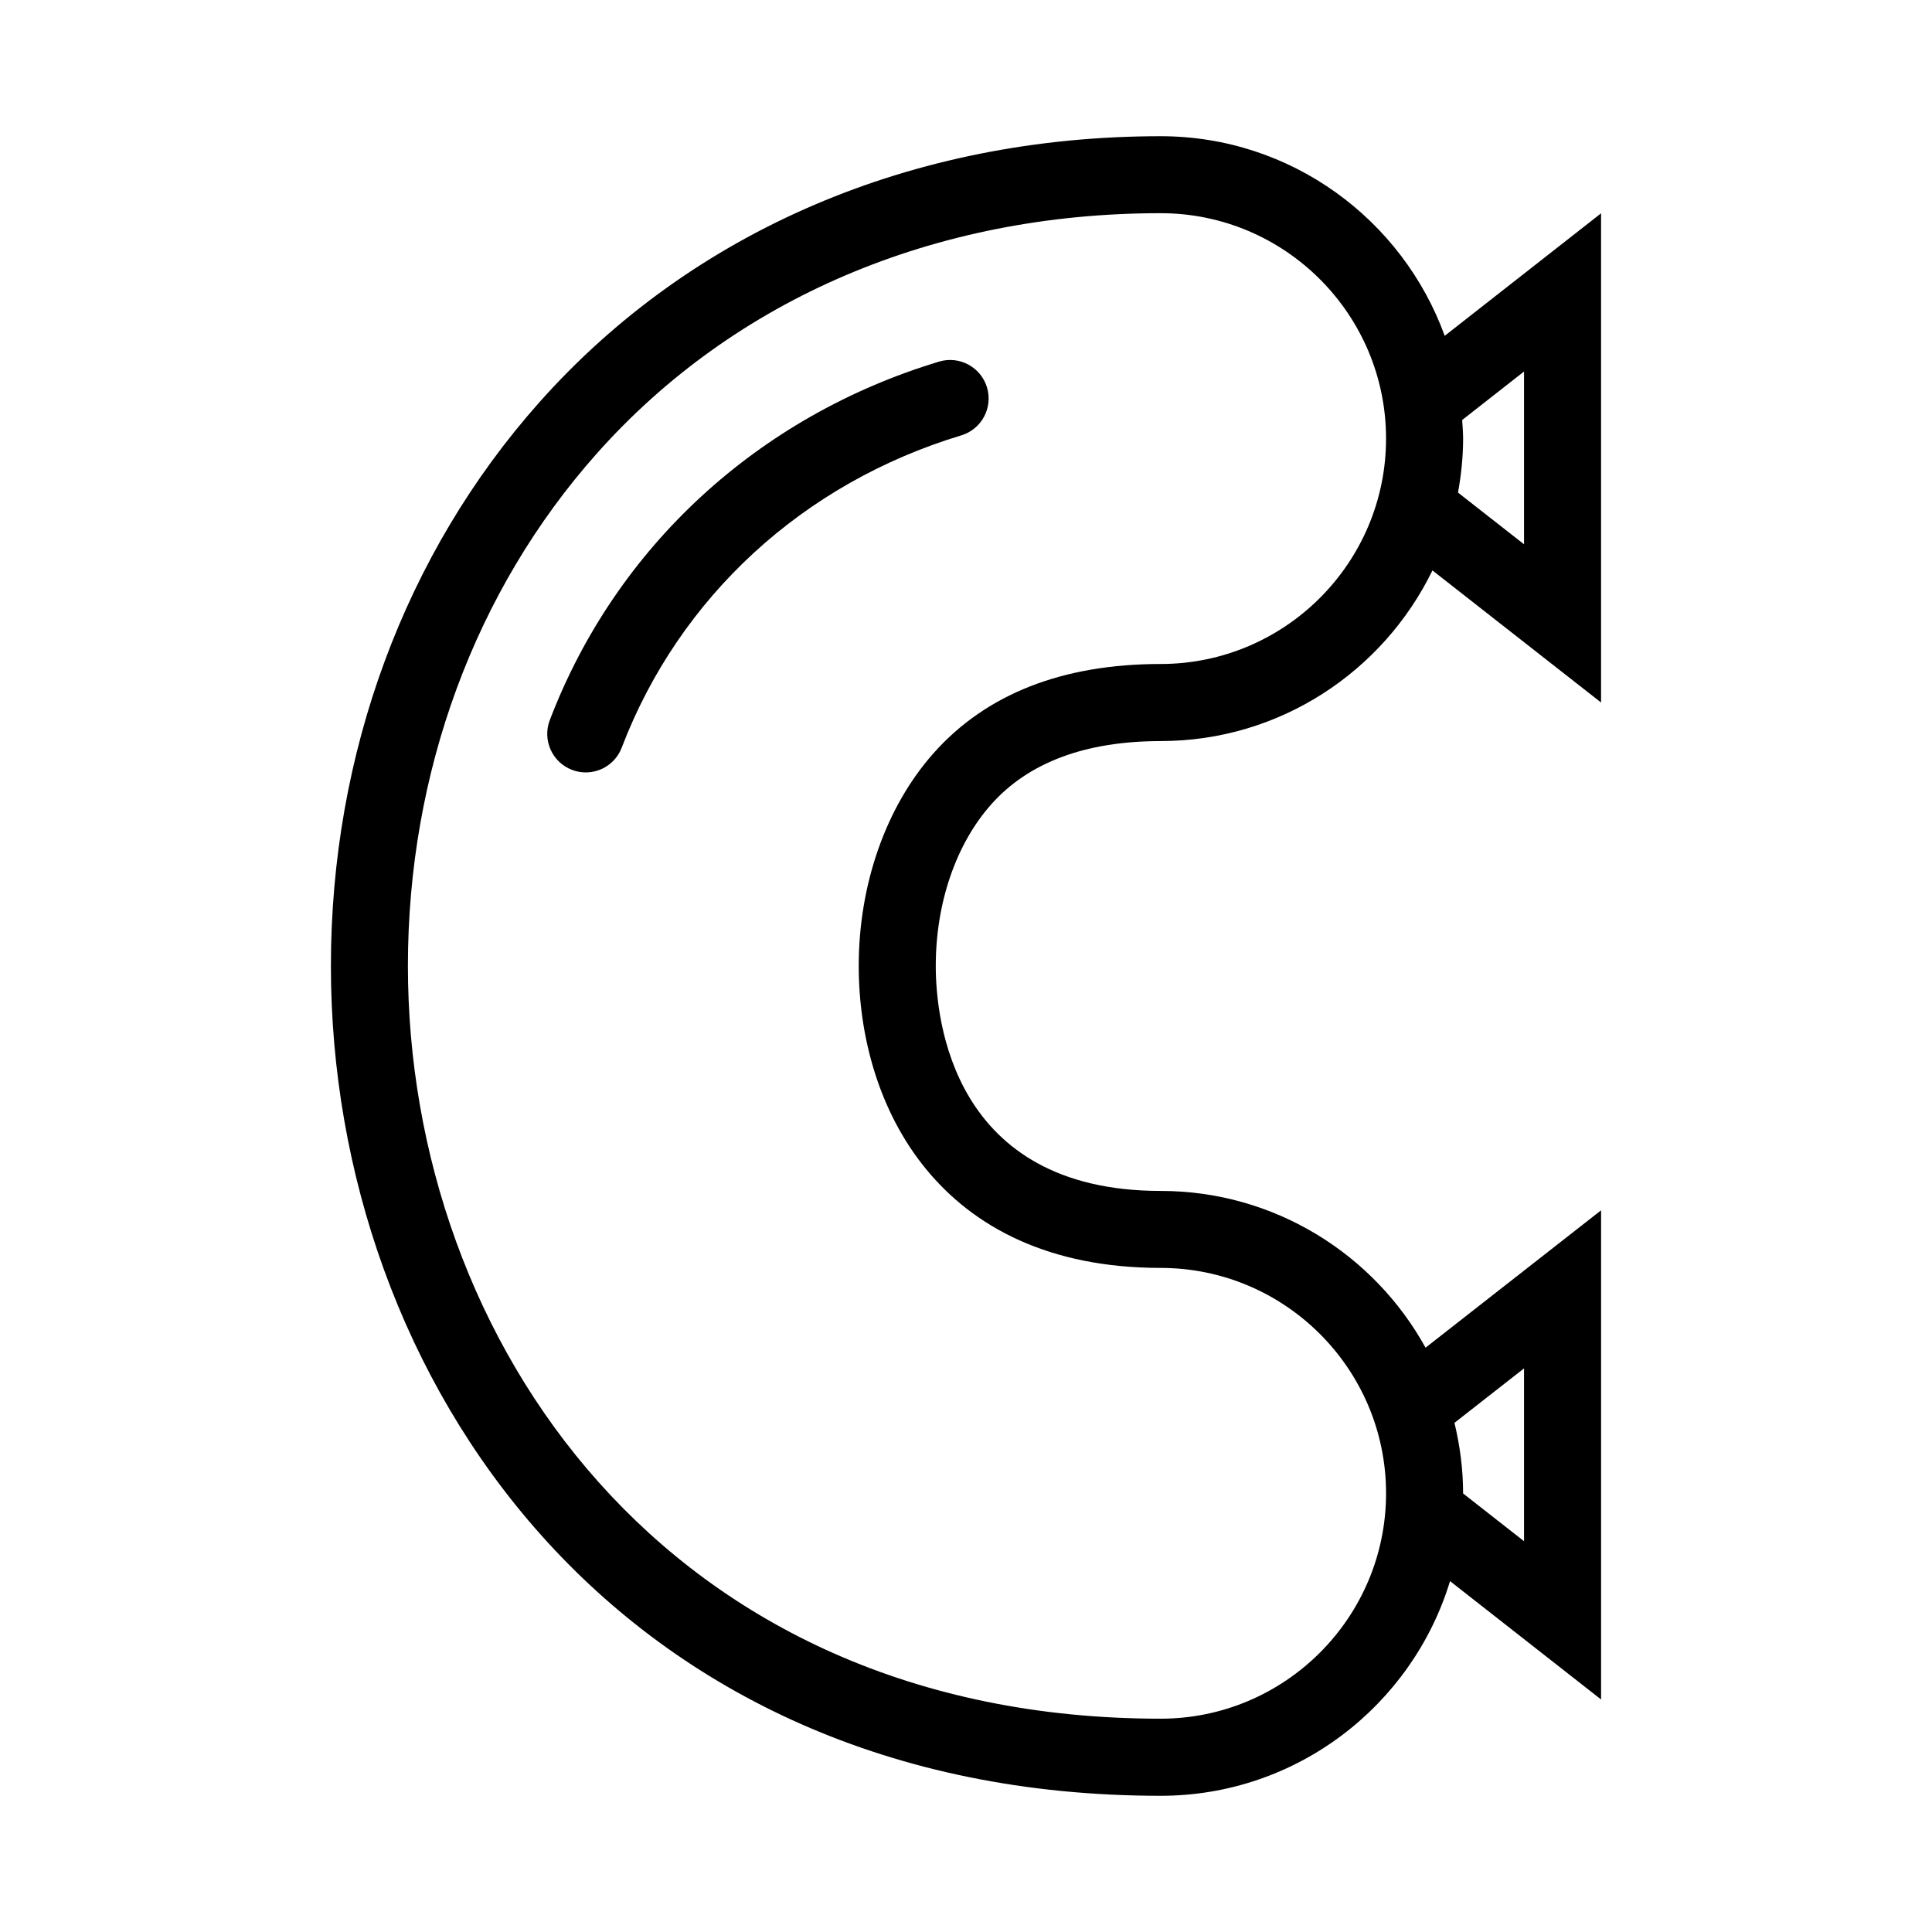
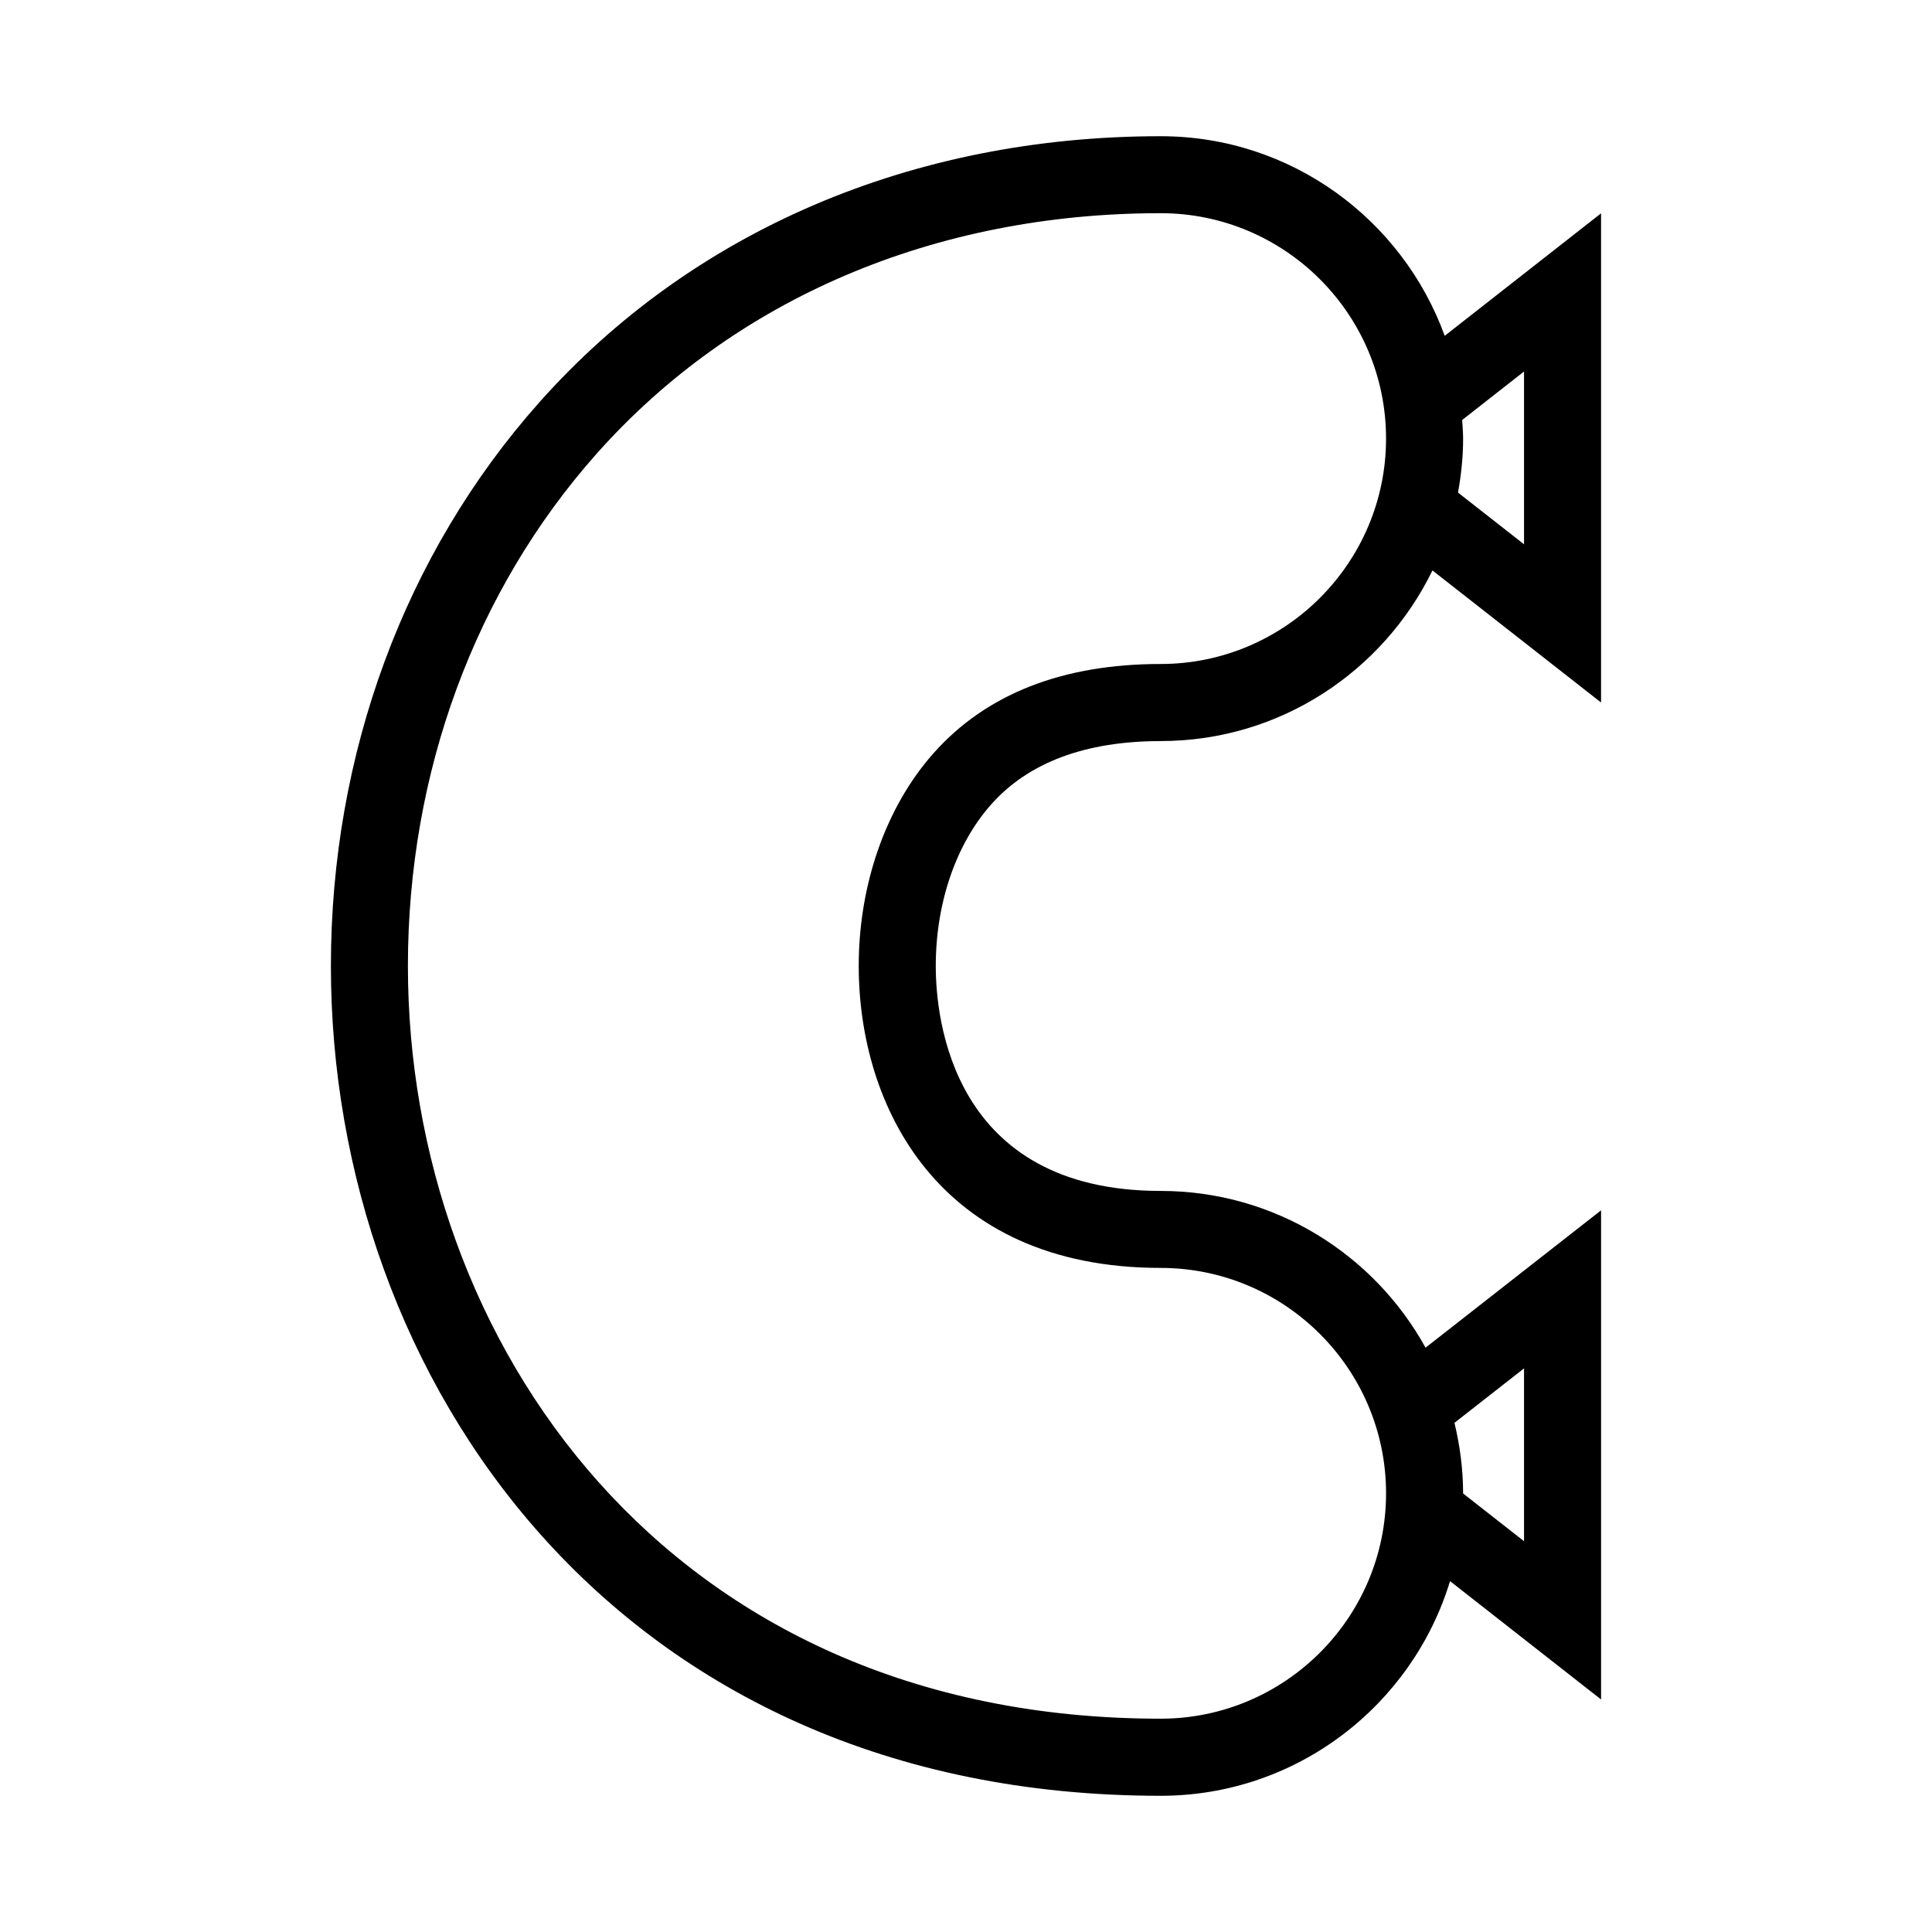
<svg xmlns="http://www.w3.org/2000/svg" fill="#000000" width="800px" height="800px" version="1.1" viewBox="144 144 512 512">
  <g>
    <path d="m451.59 340.39c31.66 0 59.012-18.5 72.023-45.219l44.684 35v-129.64l-41.434 32.465c-11.184-30.797-40.656-52.898-75.273-52.898-65.766 0-124.27 25.066-164.71 70.574-35.594 40.039-55.188 93.07-55.188 149.33 0 109.28 75.535 219.9 219.9 219.9 36.109 0 66.684-24.008 76.68-56.891l40.027 31.367v-129.63l-46.512 36.398c-13.66-24.738-39.992-41.539-70.195-41.539-55.309 0.004-59.605-45.621-59.605-59.605 0-16.715 5.356-32.328 14.695-42.832 9.887-11.129 24.996-16.773 44.91-16.773zm96.293-97.934v45.785l-17.496-13.703c0.84-4.648 1.352-9.41 1.352-14.297 0-1.668-0.152-3.293-0.25-4.938zm0 264.18v45.797l-16.148-12.652v-0.035c0-6.445-0.848-12.676-2.289-18.68zm-96.293-26.625c32.938 0 59.73 26.797 59.73 59.73s-26.797 59.73-59.73 59.73c-130.96 0-199.49-100.36-199.49-199.48 0-51.254 17.77-99.469 50.027-135.77 36.527-41.09 89.609-63.723 149.46-63.723 32.938 0 59.73 26.797 59.73 59.73 0 32.934-26.797 59.738-59.73 59.738-26 0-46.246 7.949-60.172 23.625-12.617 14.191-19.844 34.746-19.844 56.395-0.004 36.922 20.953 80.023 80.016 80.023z" />
-     <path d="m299.23 348.7c-1.211 0-2.445-0.215-3.641-0.676-5.266-2.012-7.906-7.91-5.891-13.18 17.527-45.871 55.121-80.504 103.14-95.008 5.379-1.629 11.094 1.422 12.723 6.82 1.633 5.394-1.422 11.094-6.82 12.723-41.926 12.664-74.727 42.828-89.98 82.75-1.547 4.074-5.422 6.57-9.535 6.57z" />
  </g>
</svg>